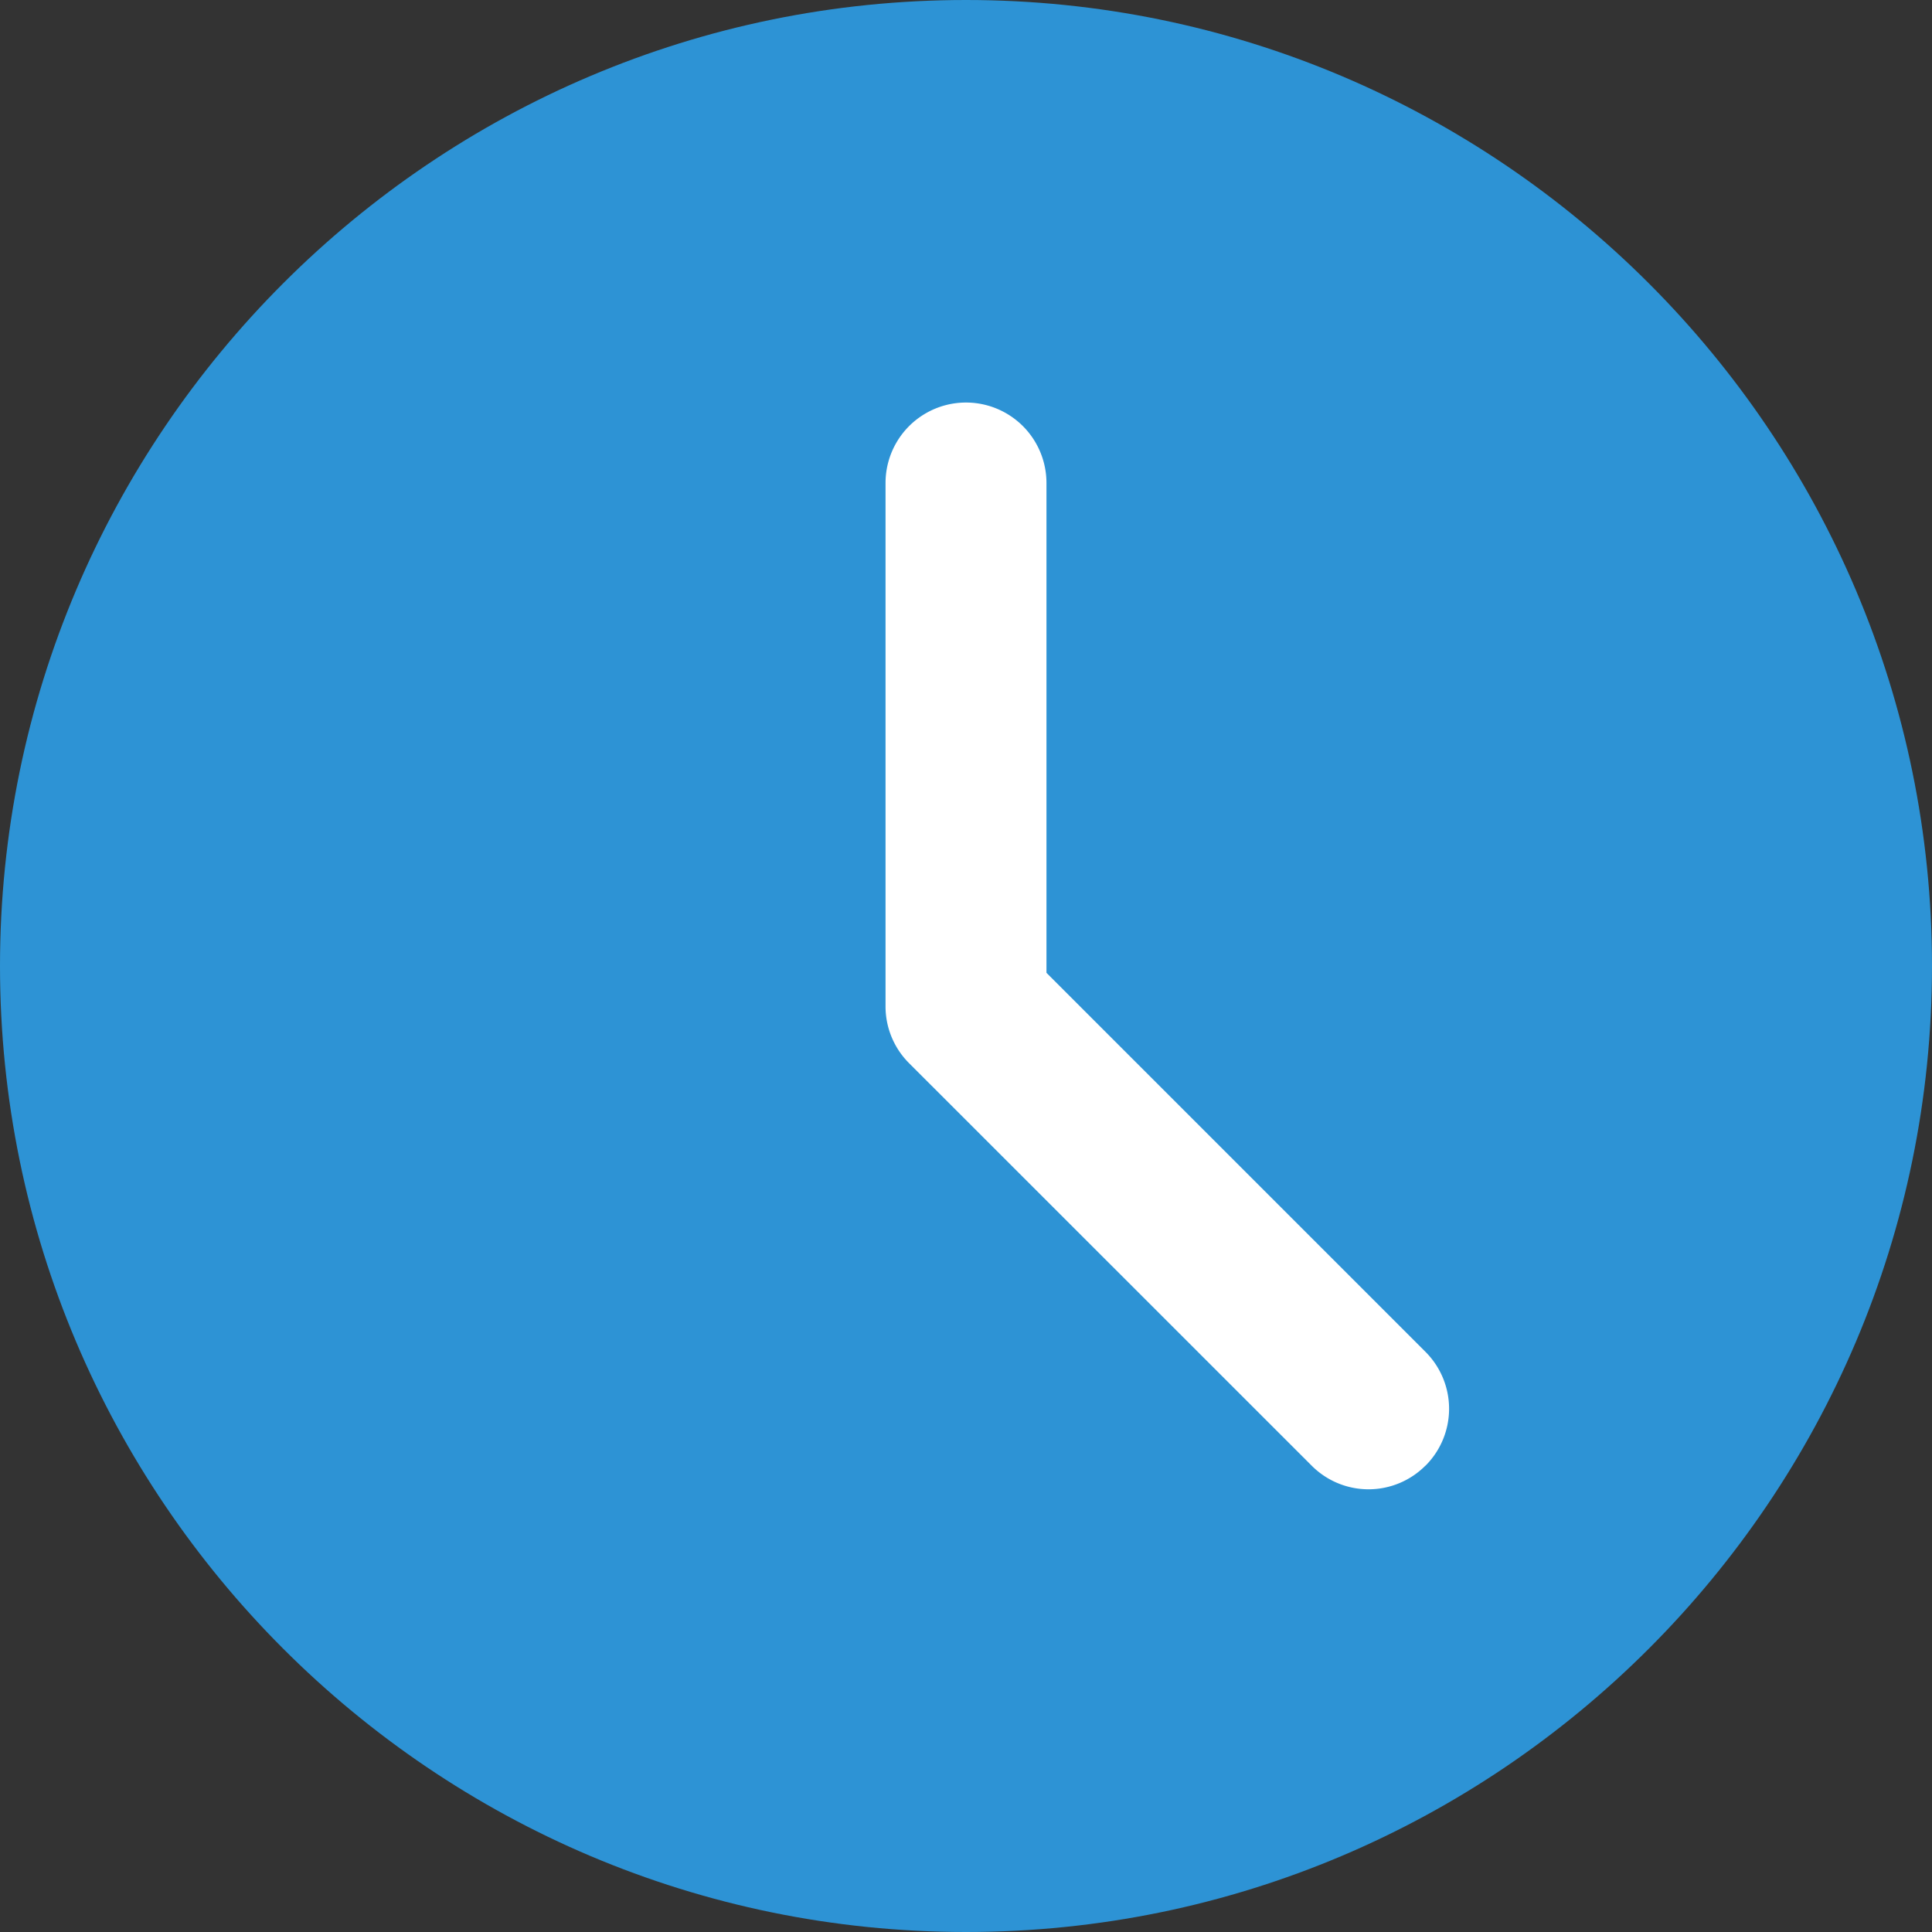
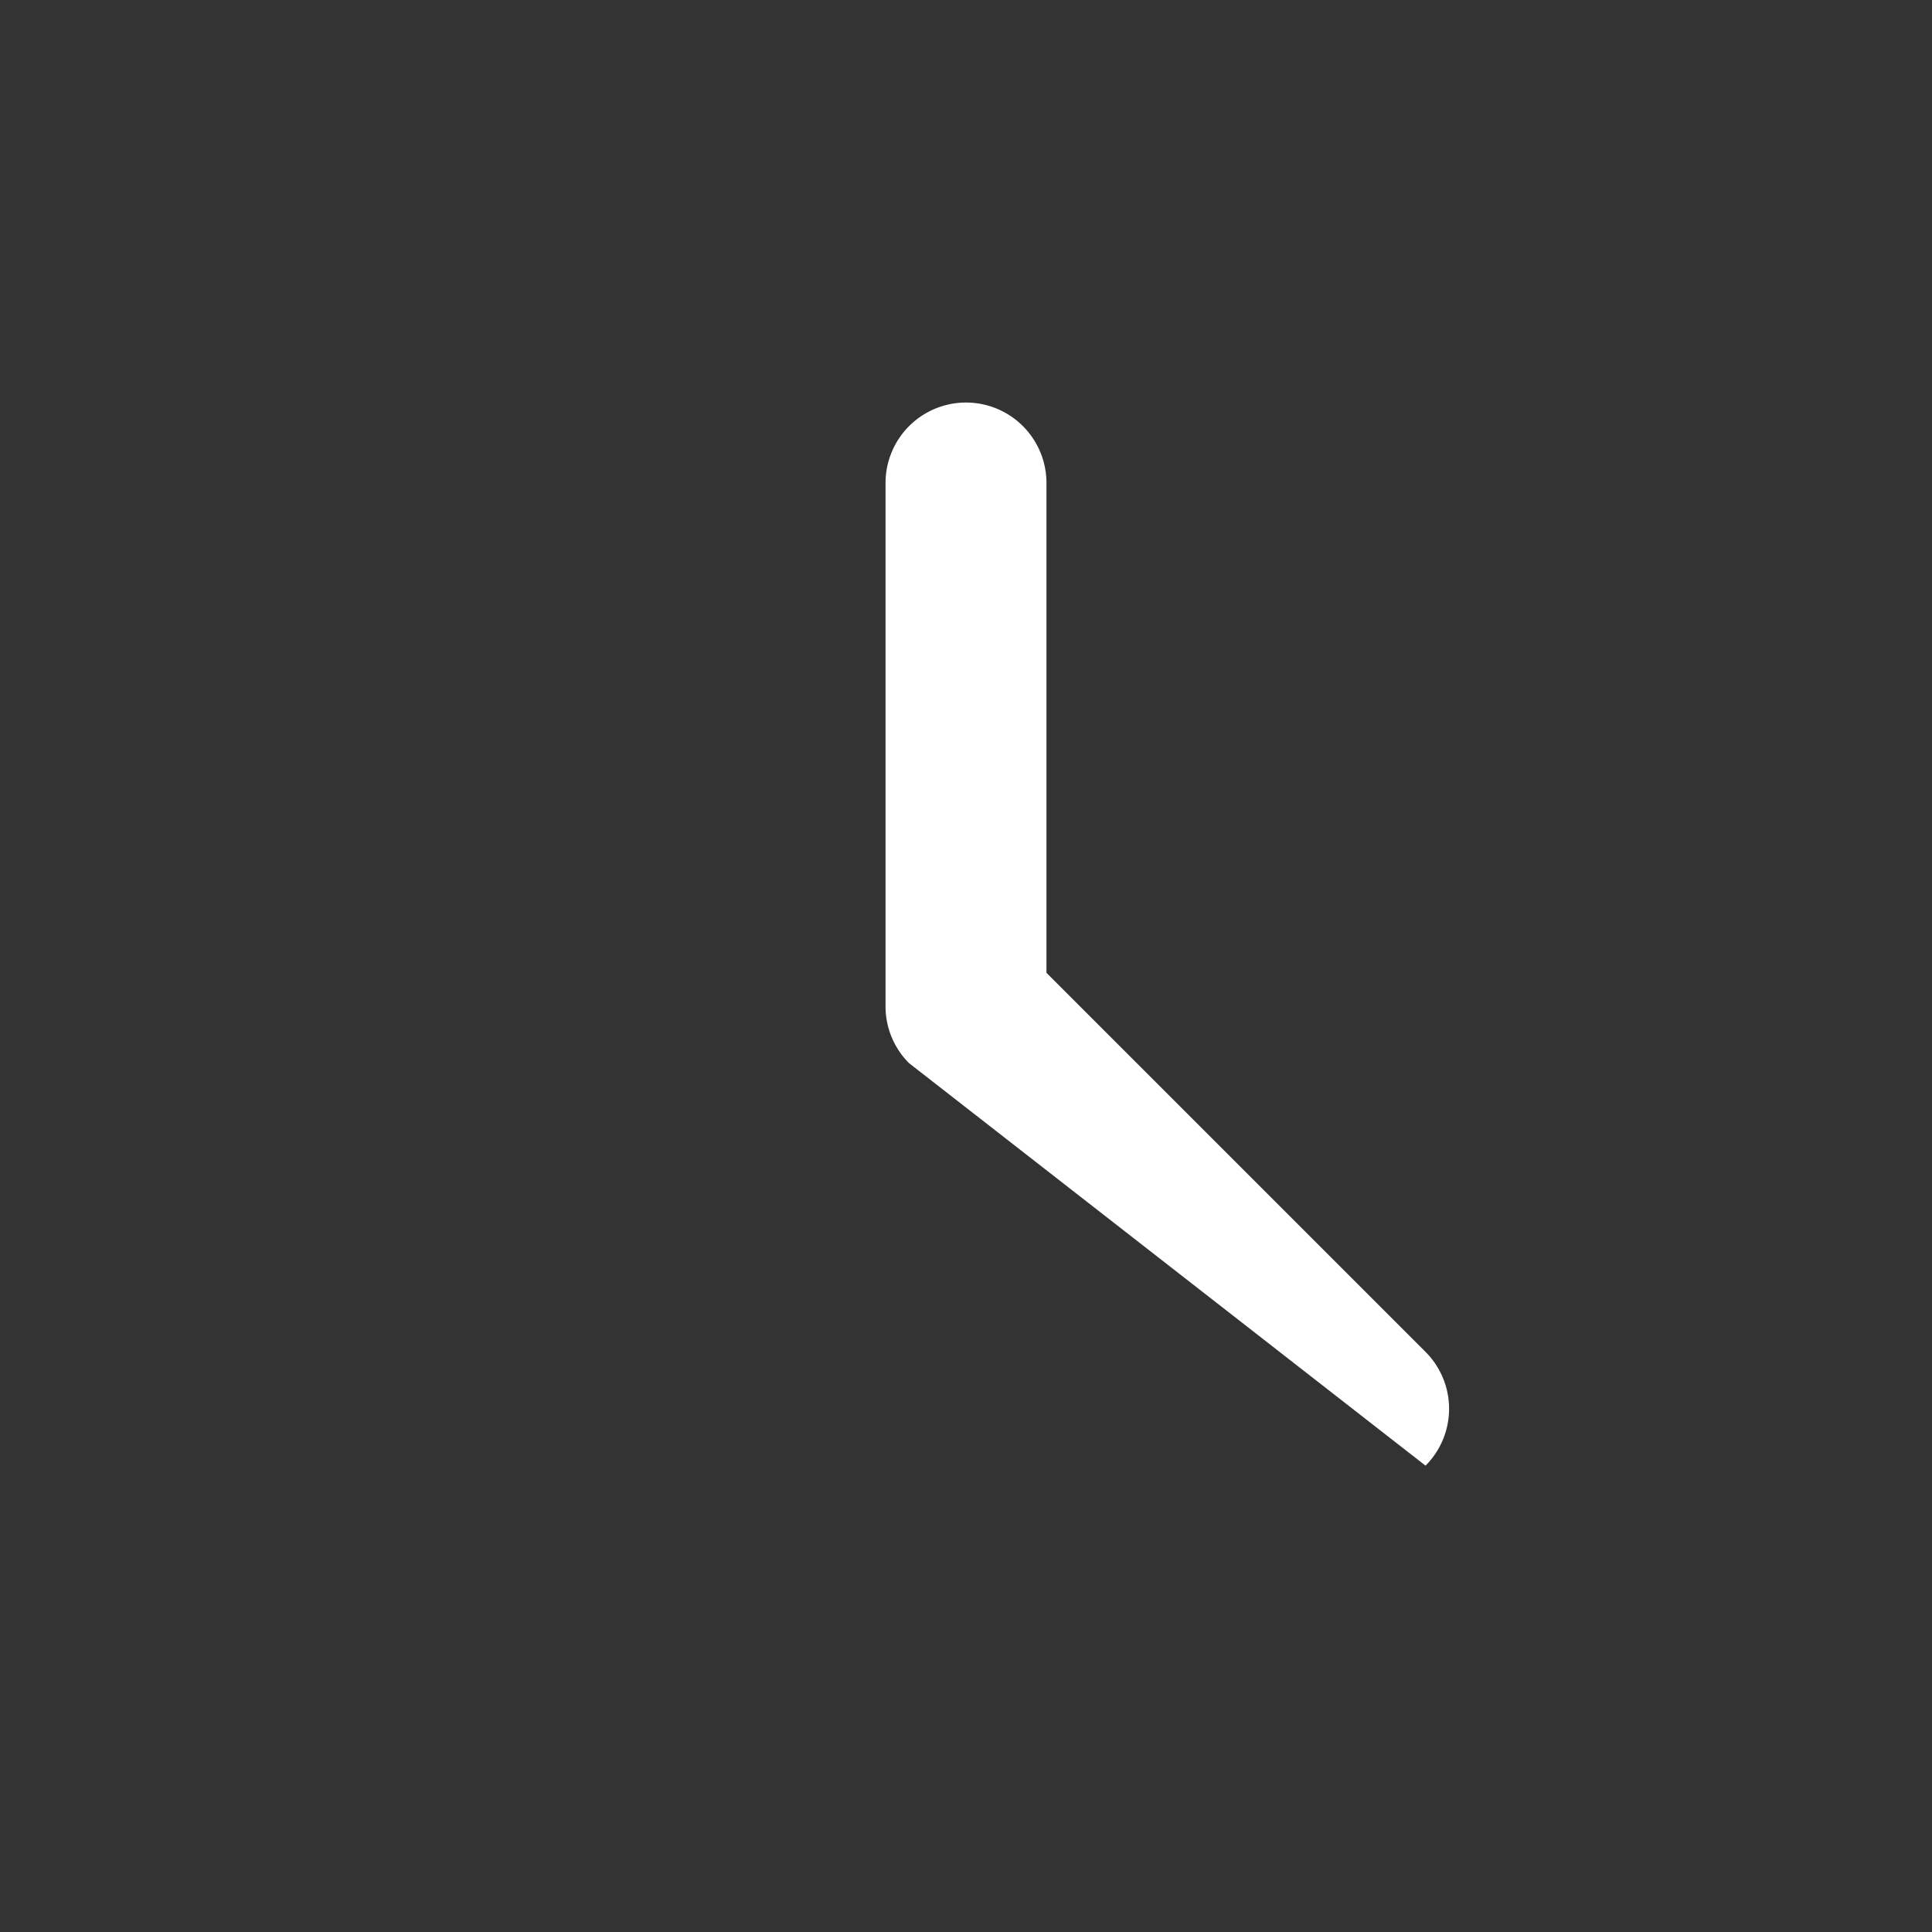
<svg xmlns="http://www.w3.org/2000/svg" width="17" height="17" fill="none">
  <rect width="100%" height="100%" fill="#333333" stroke="none" />
-   <path d="M8.5 0C3.813 0 0 3.813 0 8.5 0 13.187 3.813 17 8.5 17c4.687 0 8.5-3.813 8.5-8.5C17 3.813 13.187 0 8.5 0z" fill="#2D93D5" />
-   <path d="M12.543 12.896a.706.706 0 01-1.002 0L7.999 9.355a.705.705 0 01-.207-.5V4.25a.708.708 0 111.416 0v4.31l3.335 3.335a.708.708 0 010 1.002z" fill="#fff" />
+   <path d="M12.543 12.896L7.999 9.355a.705.705 0 01-.207-.5V4.25a.708.708 0 111.416 0v4.31l3.335 3.335a.708.708 0 010 1.002z" fill="#fff" />
</svg>